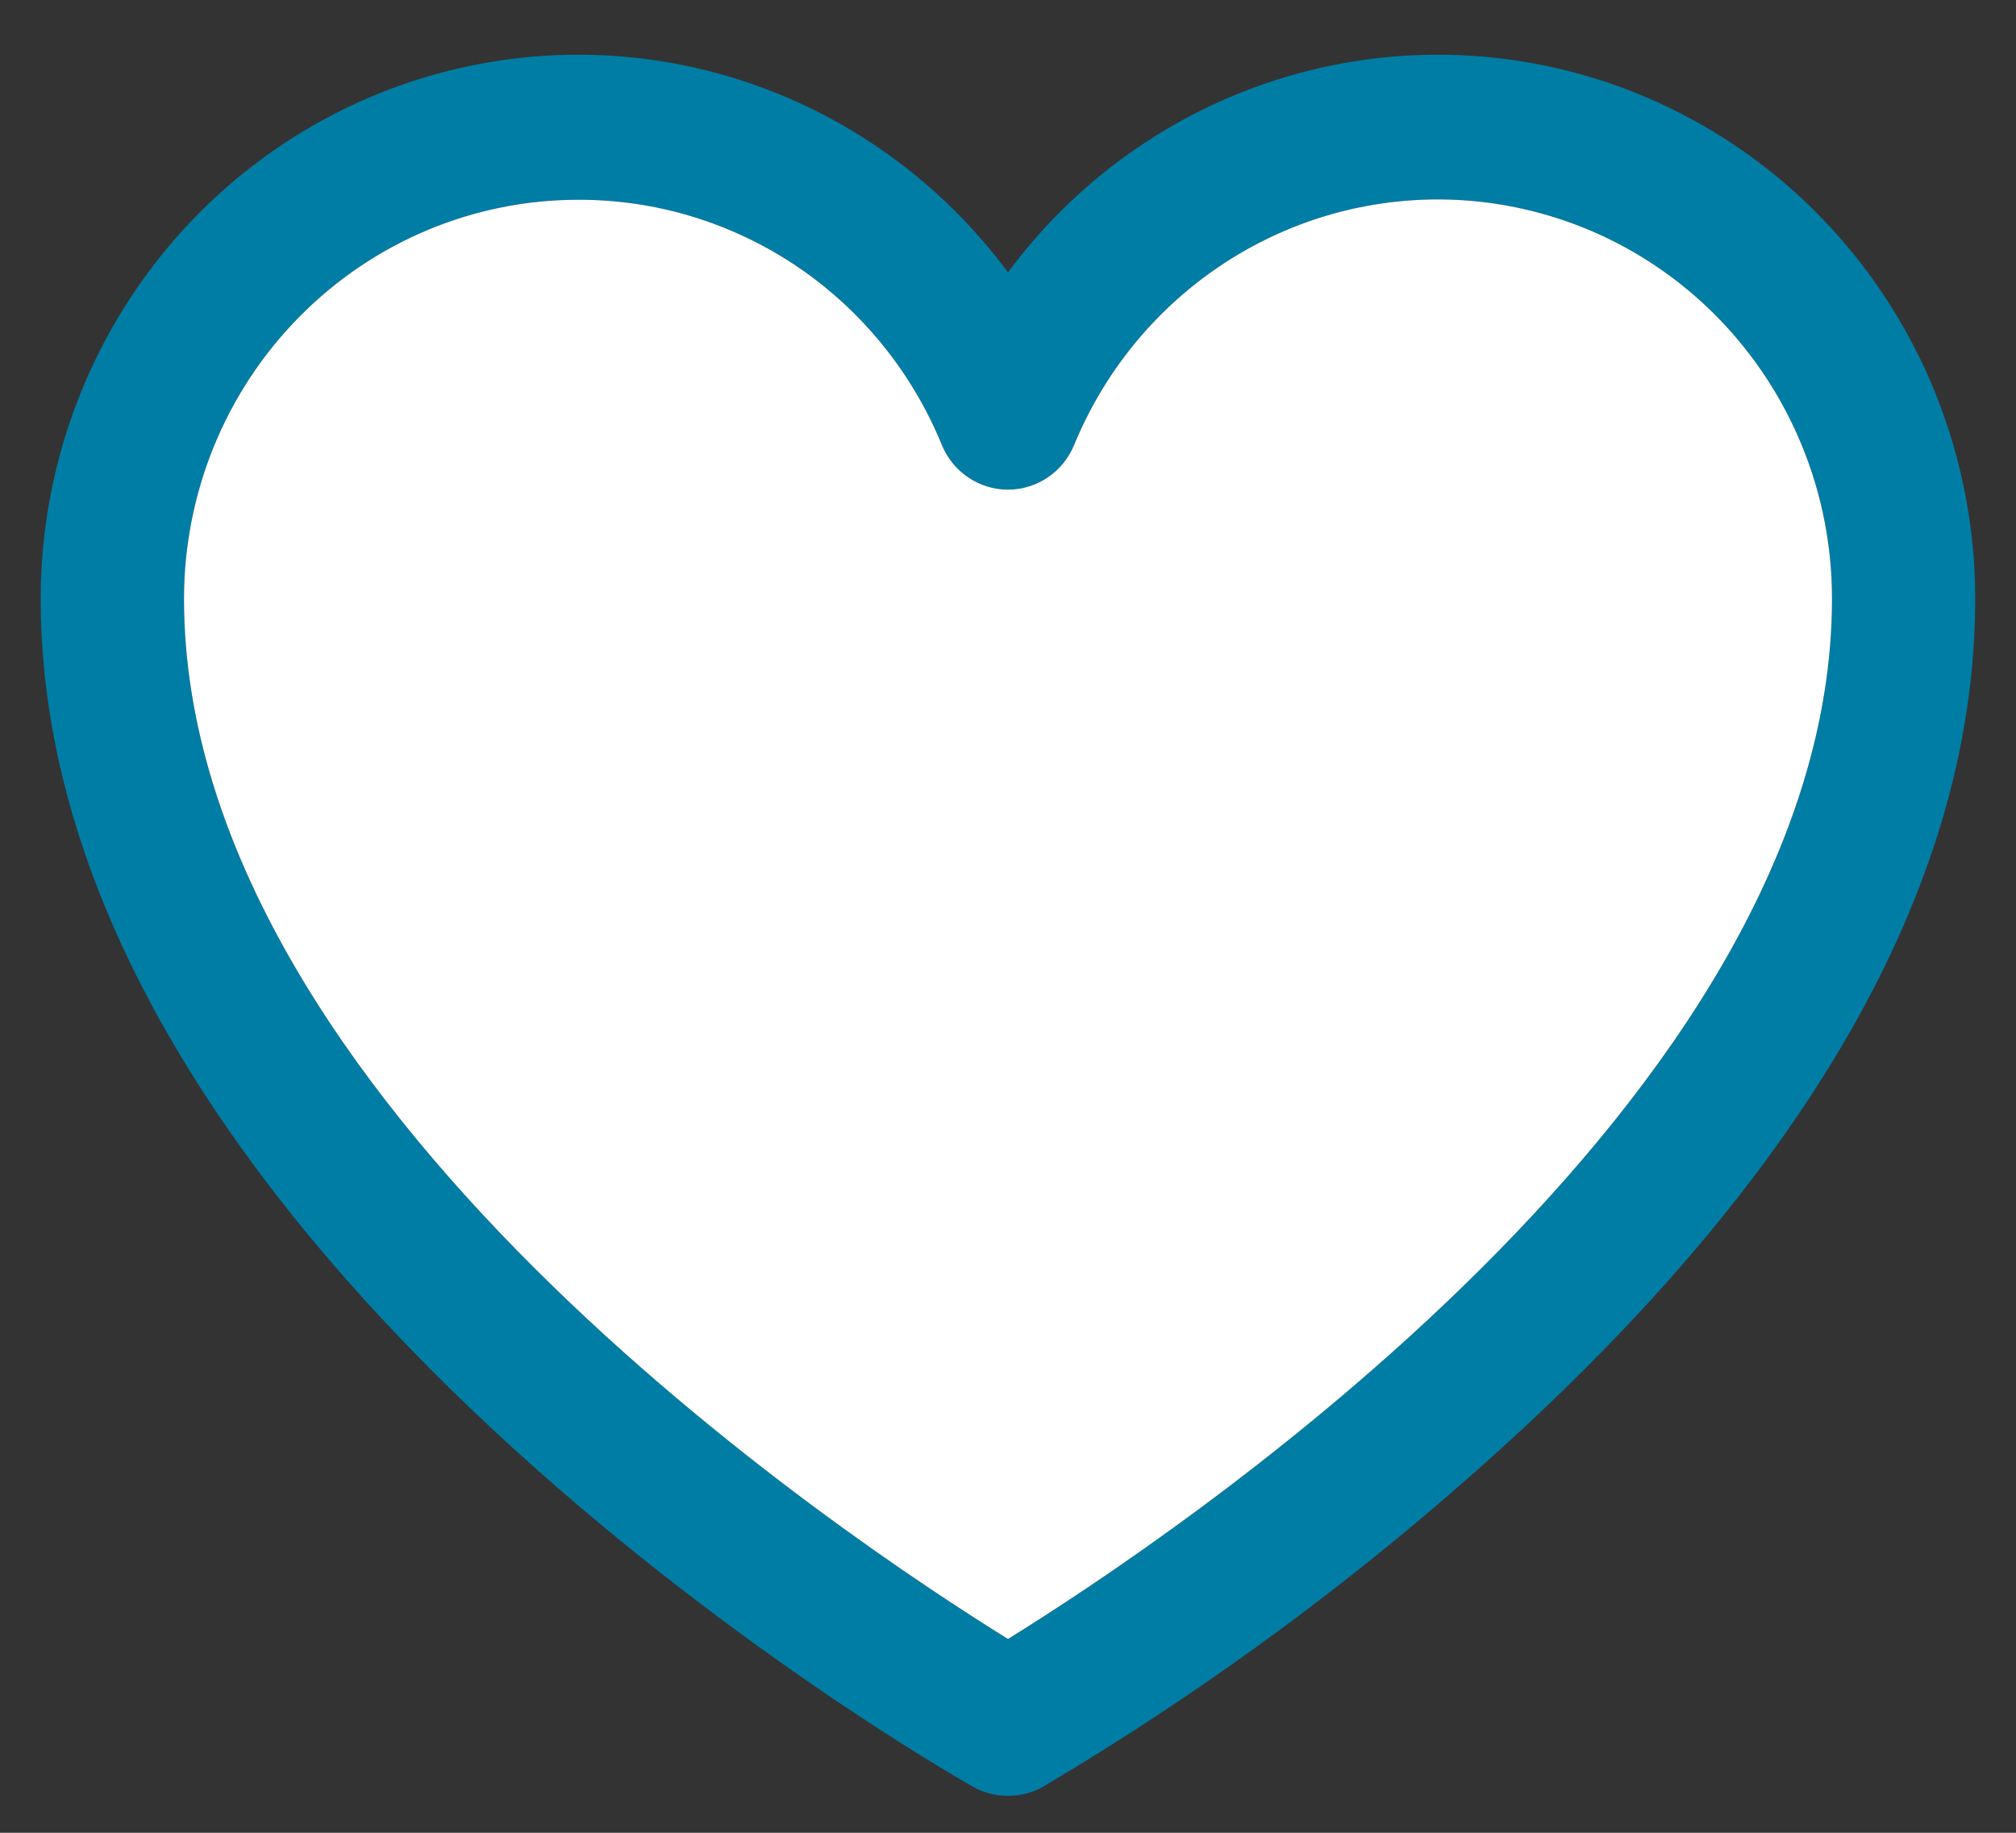
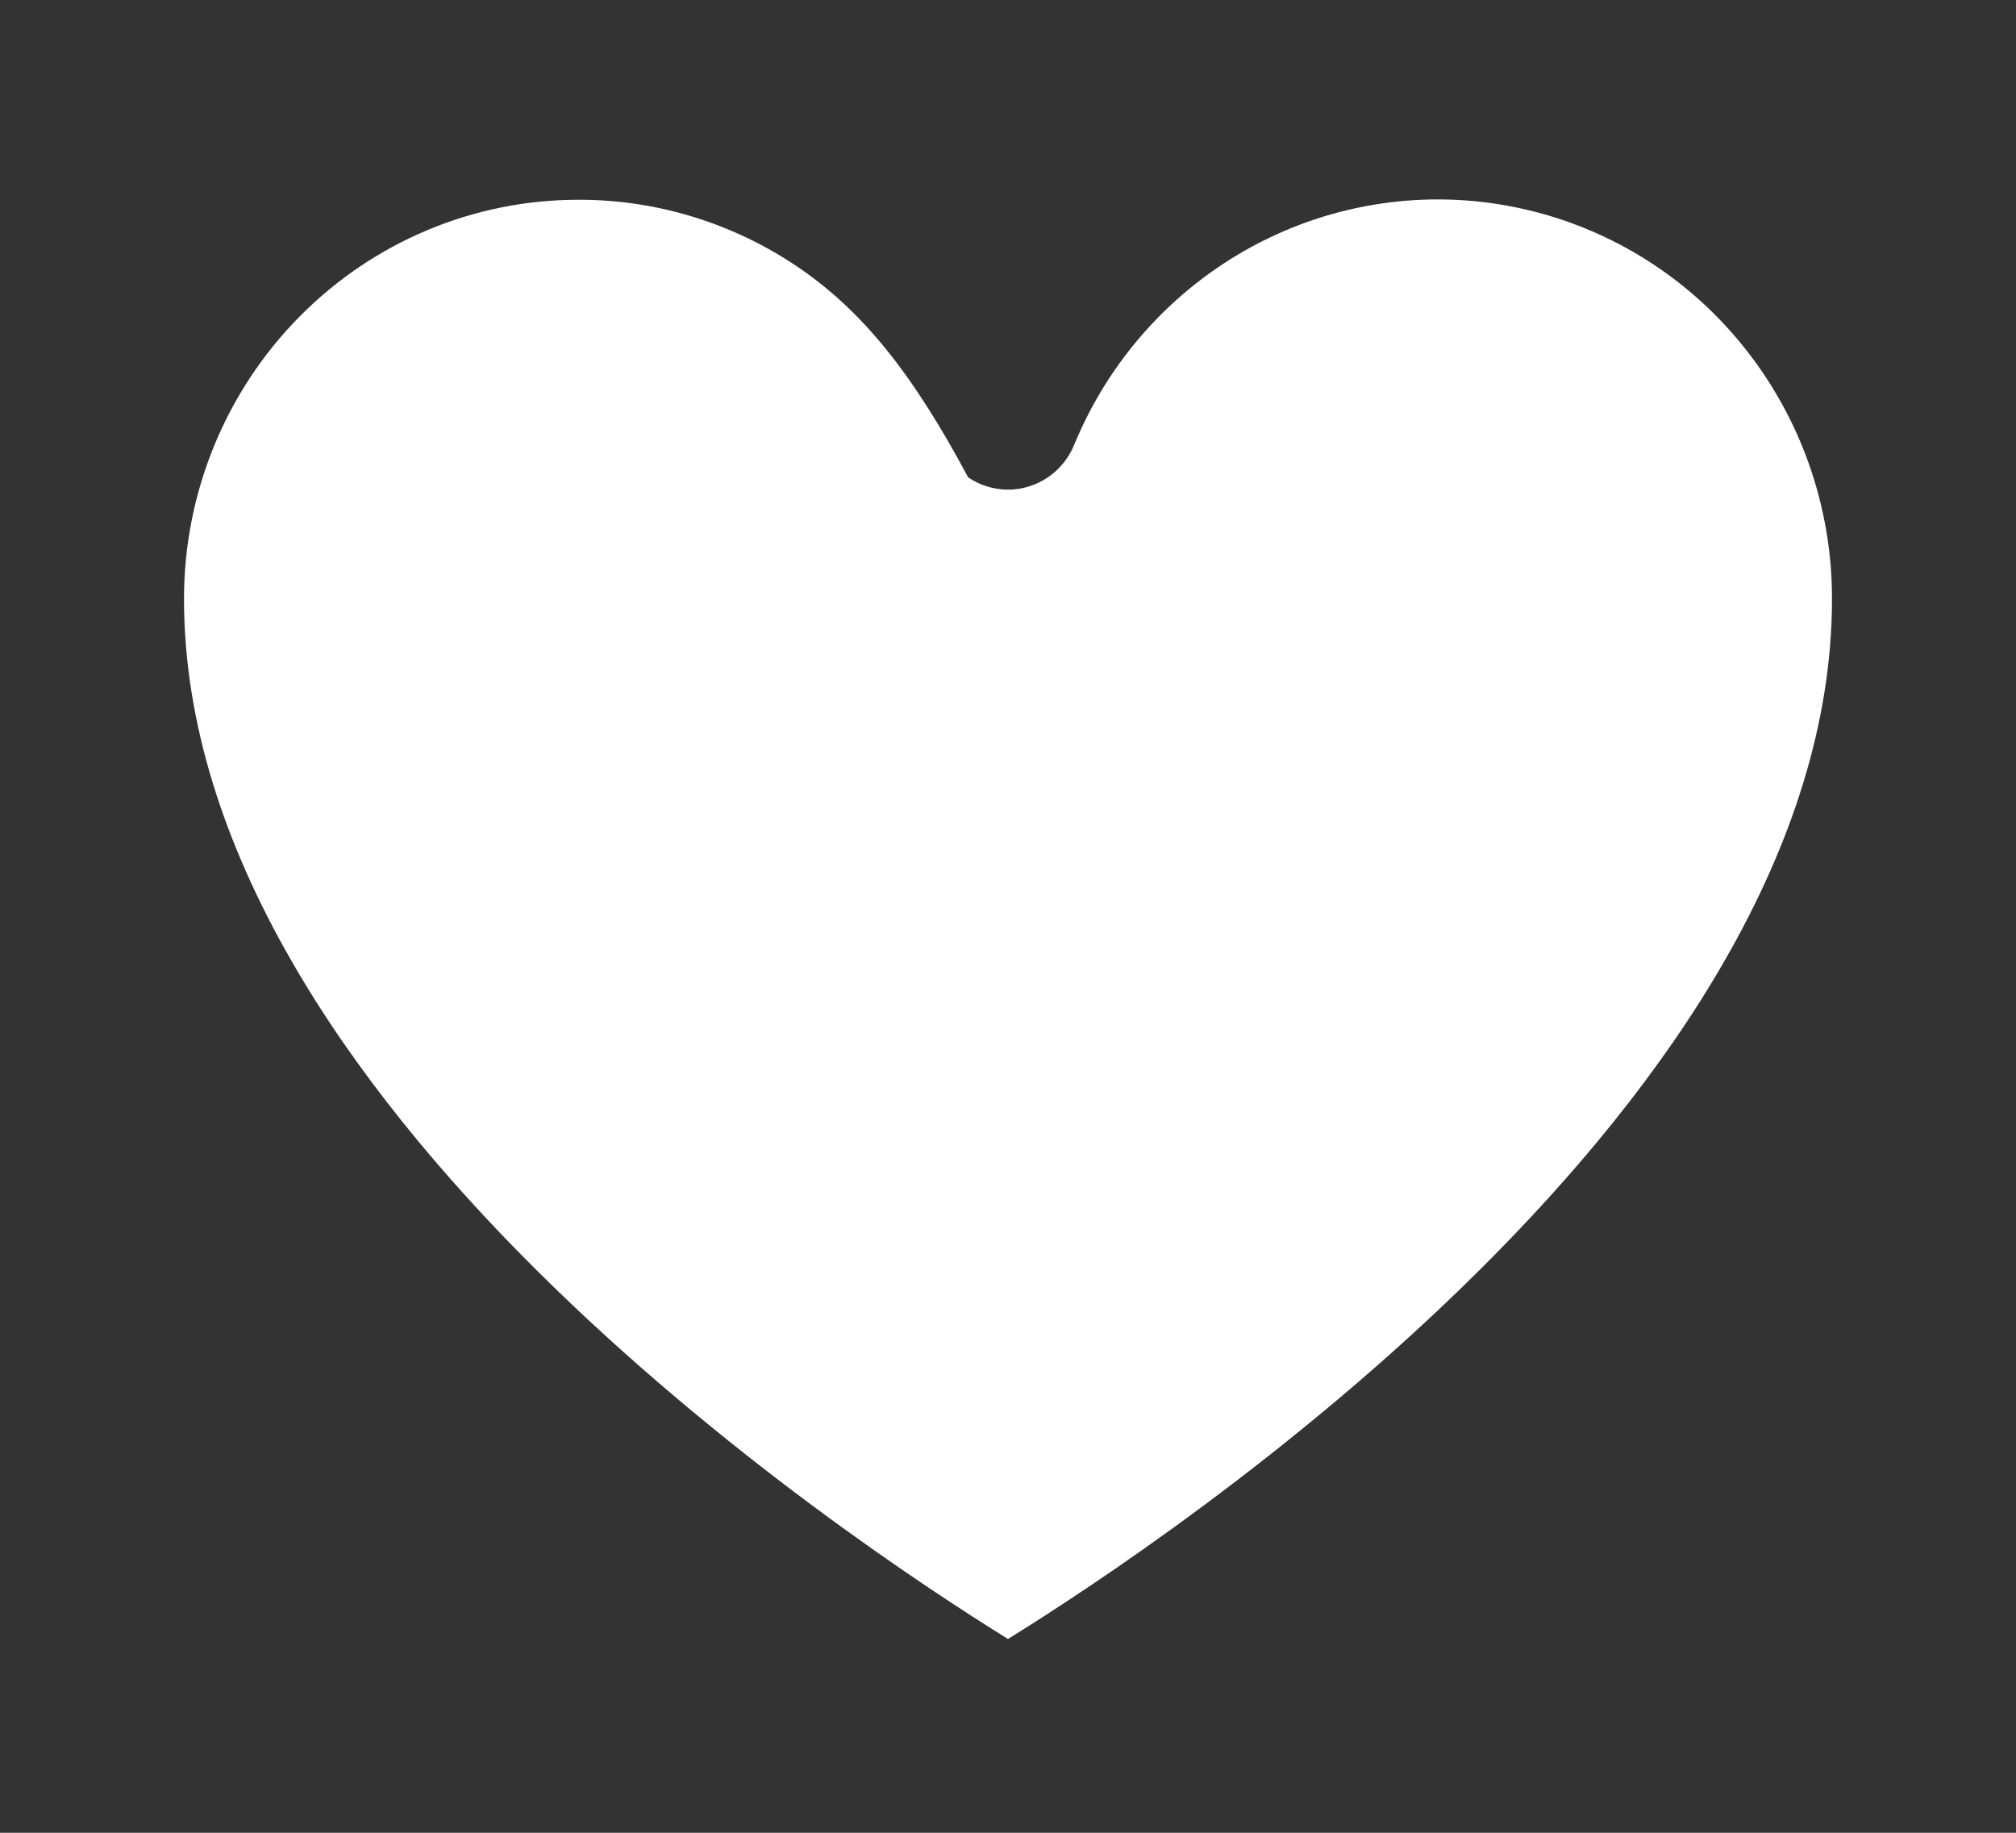
<svg xmlns="http://www.w3.org/2000/svg" width="22" height="20" viewBox="0 0 22 20" fill="none">
  <rect x="0" y="0" width="22" height="20" fill="#333333" stroke="none" />
-   <path d="M11 19.597C10.867 19.598 10.735 19.564 10.619 19.498C10.198 19.261 0.444 13.649 0.444 6.534C0.444 5.288 0.832 4.074 1.551 3.063C2.271 2.052 3.286 1.296 4.454 0.902C5.622 0.508 6.882 0.495 8.057 0.867C9.232 1.239 10.261 1.975 11 2.972C11.738 1.975 12.768 1.239 13.943 0.867C15.117 0.495 16.378 0.508 17.546 0.902C18.713 1.296 19.729 2.052 20.448 3.063C21.168 4.074 21.555 5.288 21.555 6.534C21.555 9.563 19.826 12.67 16.415 15.777C14.866 17.187 13.179 18.434 11.381 19.498C11.265 19.564 11.133 19.598 11 19.597ZM6.309 2.18C5.168 2.18 4.074 2.639 3.268 3.456C2.461 4.272 2.008 5.38 2.008 6.534C2.008 11.997 9.241 16.796 11 17.885C12.759 16.796 19.992 11.997 19.992 6.534C19.993 5.528 19.649 4.552 19.019 3.773C18.39 2.994 17.513 2.46 16.538 2.262C15.564 2.063 14.551 2.213 13.674 2.685C12.796 3.158 12.106 3.923 11.723 4.852C11.664 4.997 11.564 5.122 11.435 5.209C11.306 5.296 11.155 5.343 11 5.343C10.845 5.343 10.693 5.296 10.565 5.209C10.436 5.122 10.335 4.997 10.277 4.852C9.951 4.059 9.4 3.381 8.694 2.905C7.987 2.43 7.157 2.177 6.309 2.18Z" fill="#007DA5" />
-   <path d="M6.309 2.18C5.168 2.18 4.074 2.639 3.268 3.456C2.461 4.272 2.008 5.38 2.008 6.534C2.008 11.997 9.241 16.796 11 17.885C12.759 16.796 19.992 11.997 19.992 6.534C19.993 5.528 19.649 4.552 19.019 3.773C18.39 2.994 17.513 2.46 16.538 2.262C15.564 2.063 14.551 2.213 13.674 2.685C12.796 3.158 12.106 3.923 11.723 4.852C11.664 4.997 11.564 5.122 11.435 5.209C11.306 5.296 11.155 5.343 11 5.343C10.845 5.343 10.693 5.296 10.565 5.209C10.436 5.122 10.335 4.997 10.277 4.852C9.951 4.059 9.4 3.381 8.694 2.905C7.987 2.43 7.157 2.177 6.309 2.18Z" fill="white" />
+   <path d="M6.309 2.18C5.168 2.18 4.074 2.639 3.268 3.456C2.461 4.272 2.008 5.38 2.008 6.534C2.008 11.997 9.241 16.796 11 17.885C12.759 16.796 19.992 11.997 19.992 6.534C19.993 5.528 19.649 4.552 19.019 3.773C18.39 2.994 17.513 2.46 16.538 2.262C15.564 2.063 14.551 2.213 13.674 2.685C12.796 3.158 12.106 3.923 11.723 4.852C11.664 4.997 11.564 5.122 11.435 5.209C11.306 5.296 11.155 5.343 11 5.343C10.845 5.343 10.693 5.296 10.565 5.209C9.951 4.059 9.4 3.381 8.694 2.905C7.987 2.43 7.157 2.177 6.309 2.18Z" fill="white" />
</svg>